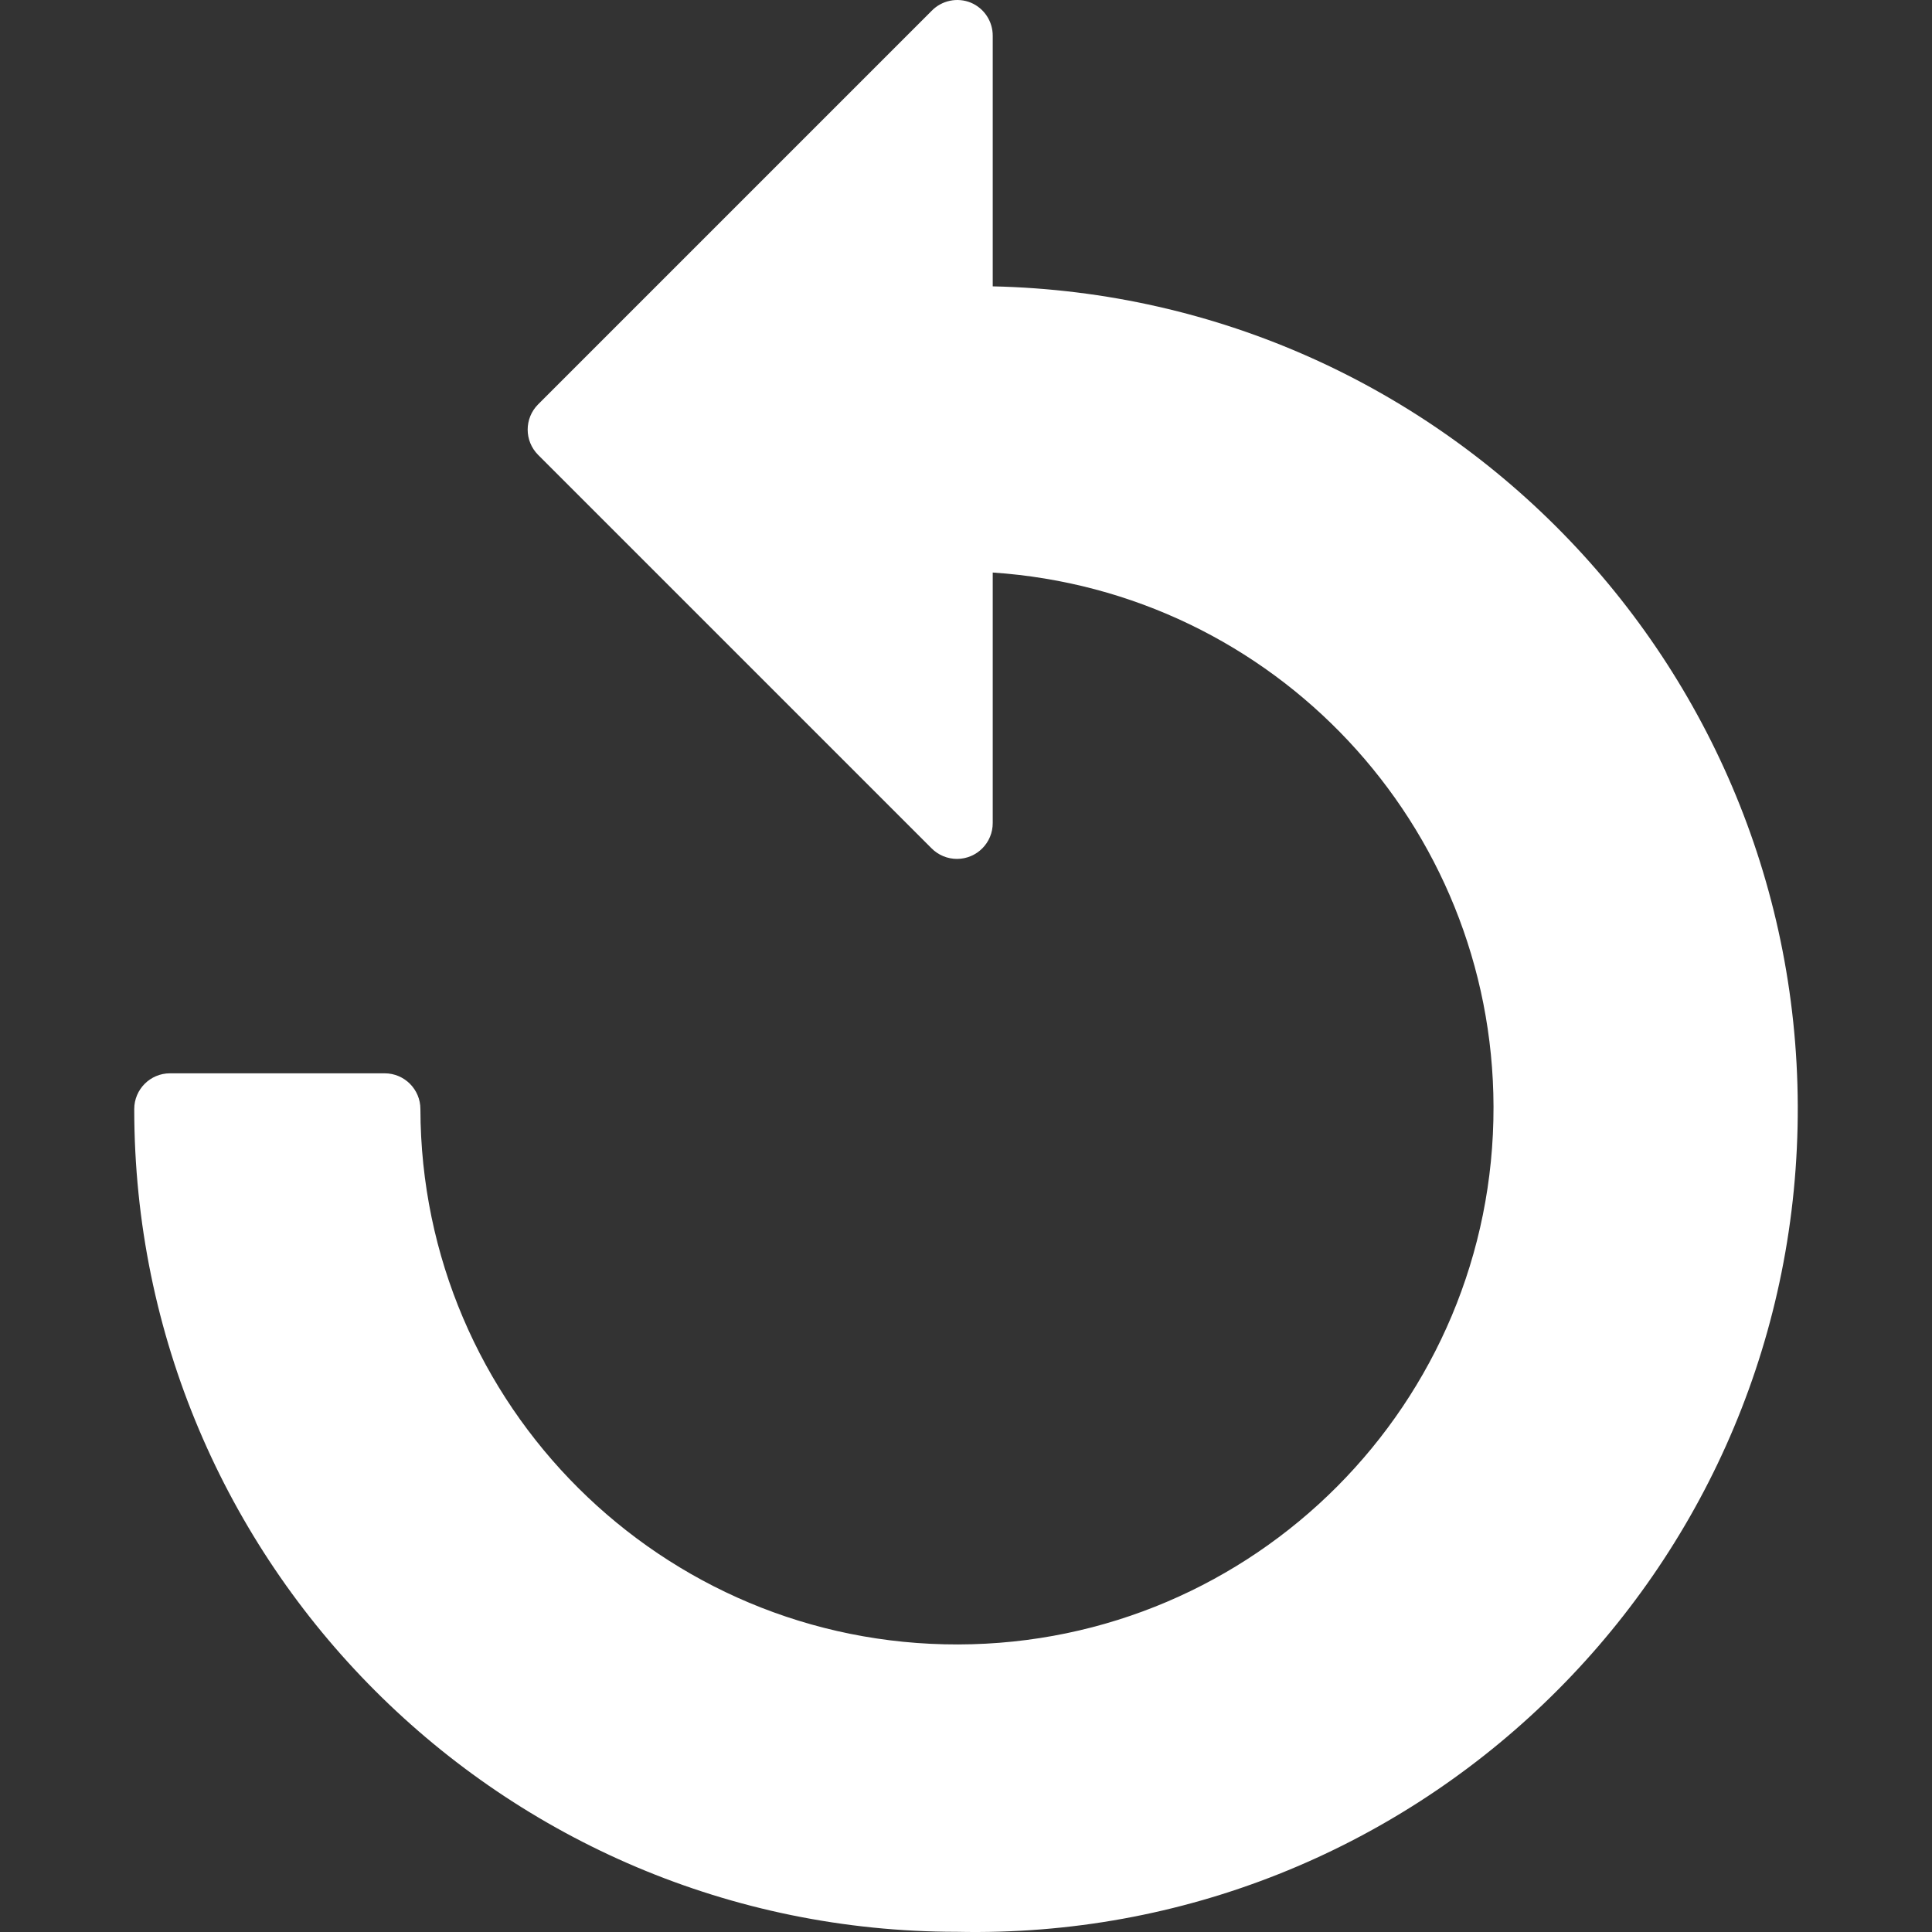
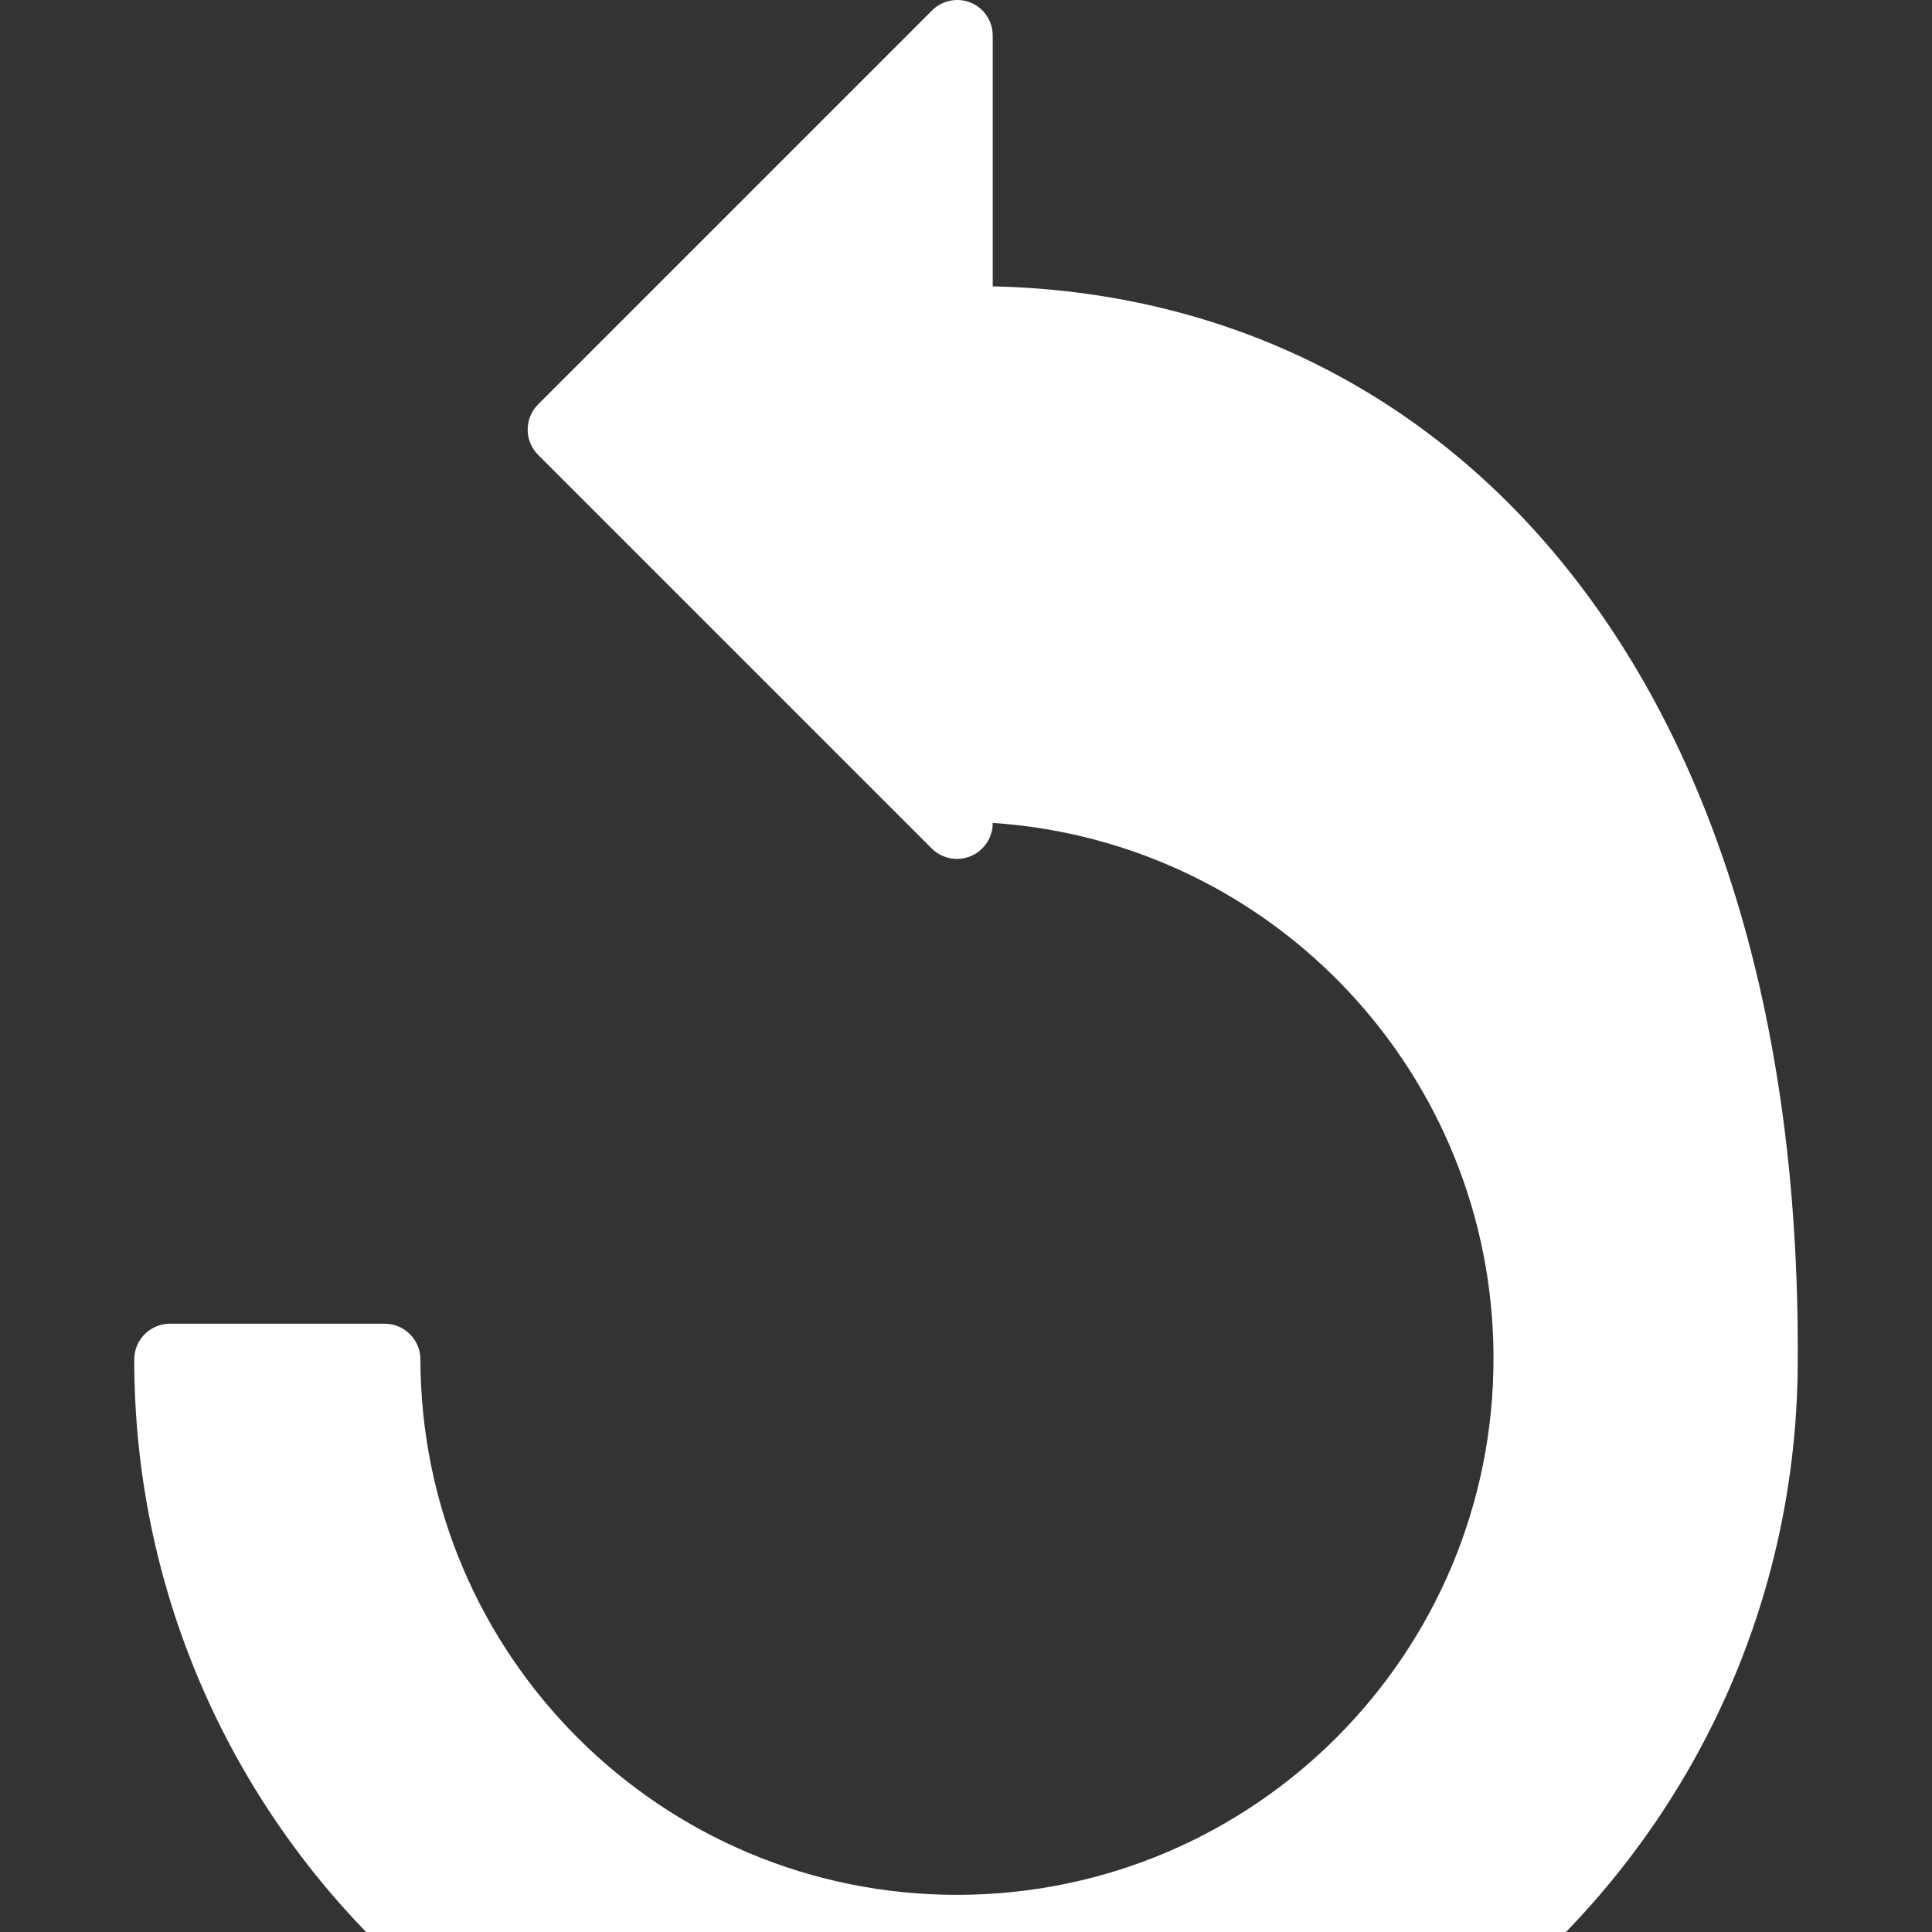
<svg xmlns="http://www.w3.org/2000/svg" version="1.1" width="512" height="512" x="0" y="0" viewBox="0 0 460.893 460.893" style="enable-background:new 0 0 512 512" xml:space="preserve" class="">
  <rect x="0" y="0" width="460.893" height="460.893" fill="#333333" stroke="none" />
  <g>
    <g>
      <g>
-         <path d="M236.823,68.312V8.579c0.032-3.455-2.023-6.589-5.205-7.936c-3.235-1.332-6.956-0.554-9.387,1.963l-93.867,93.867    c-3.309,3.328-3.309,8.704,0,12.032l93.867,93.867c1.614,1.628,3.816,2.537,6.108,2.524c4.713-0.027,8.511-3.87,8.484-8.583    v-59.733c67.121,4.485,119.316,60.16,119.466,127.43c0.157,70.692-57.023,128.127-127.715,128.284    c-70.692,0.157-128.127-57.023-128.284-127.715c0-4.713-3.82-8.533-8.533-8.533h-51.2c-4.713,0-8.533,3.82-8.533,8.533    c0,108.395,87.872,196.267,196.267,196.267c108.395,2.356,198.177-83.605,200.533-192    C431.179,160.45,345.218,70.669,236.823,68.312z" fill="#ffffff" data-original="#000000" style="" class="" />
+         <path d="M236.823,68.312V8.579c0.032-3.455-2.023-6.589-5.205-7.936c-3.235-1.332-6.956-0.554-9.387,1.963l-93.867,93.867    c-3.309,3.328-3.309,8.704,0,12.032l93.867,93.867c1.614,1.628,3.816,2.537,6.108,2.524c4.713-0.027,8.511-3.87,8.484-8.583    c67.121,4.485,119.316,60.16,119.466,127.43c0.157,70.692-57.023,128.127-127.715,128.284    c-70.692,0.157-128.127-57.023-128.284-127.715c0-4.713-3.82-8.533-8.533-8.533h-51.2c-4.713,0-8.533,3.82-8.533,8.533    c0,108.395,87.872,196.267,196.267,196.267c108.395,2.356,198.177-83.605,200.533-192    C431.179,160.45,345.218,70.669,236.823,68.312z" fill="#ffffff" data-original="#000000" style="" class="" />
      </g>
    </g>
    <g>
</g>
    <g>
</g>
    <g>
</g>
    <g>
</g>
    <g>
</g>
    <g>
</g>
    <g>
</g>
    <g>
</g>
    <g>
</g>
    <g>
</g>
    <g>
</g>
    <g>
</g>
    <g>
</g>
    <g>
</g>
    <g>
</g>
  </g>
</svg>